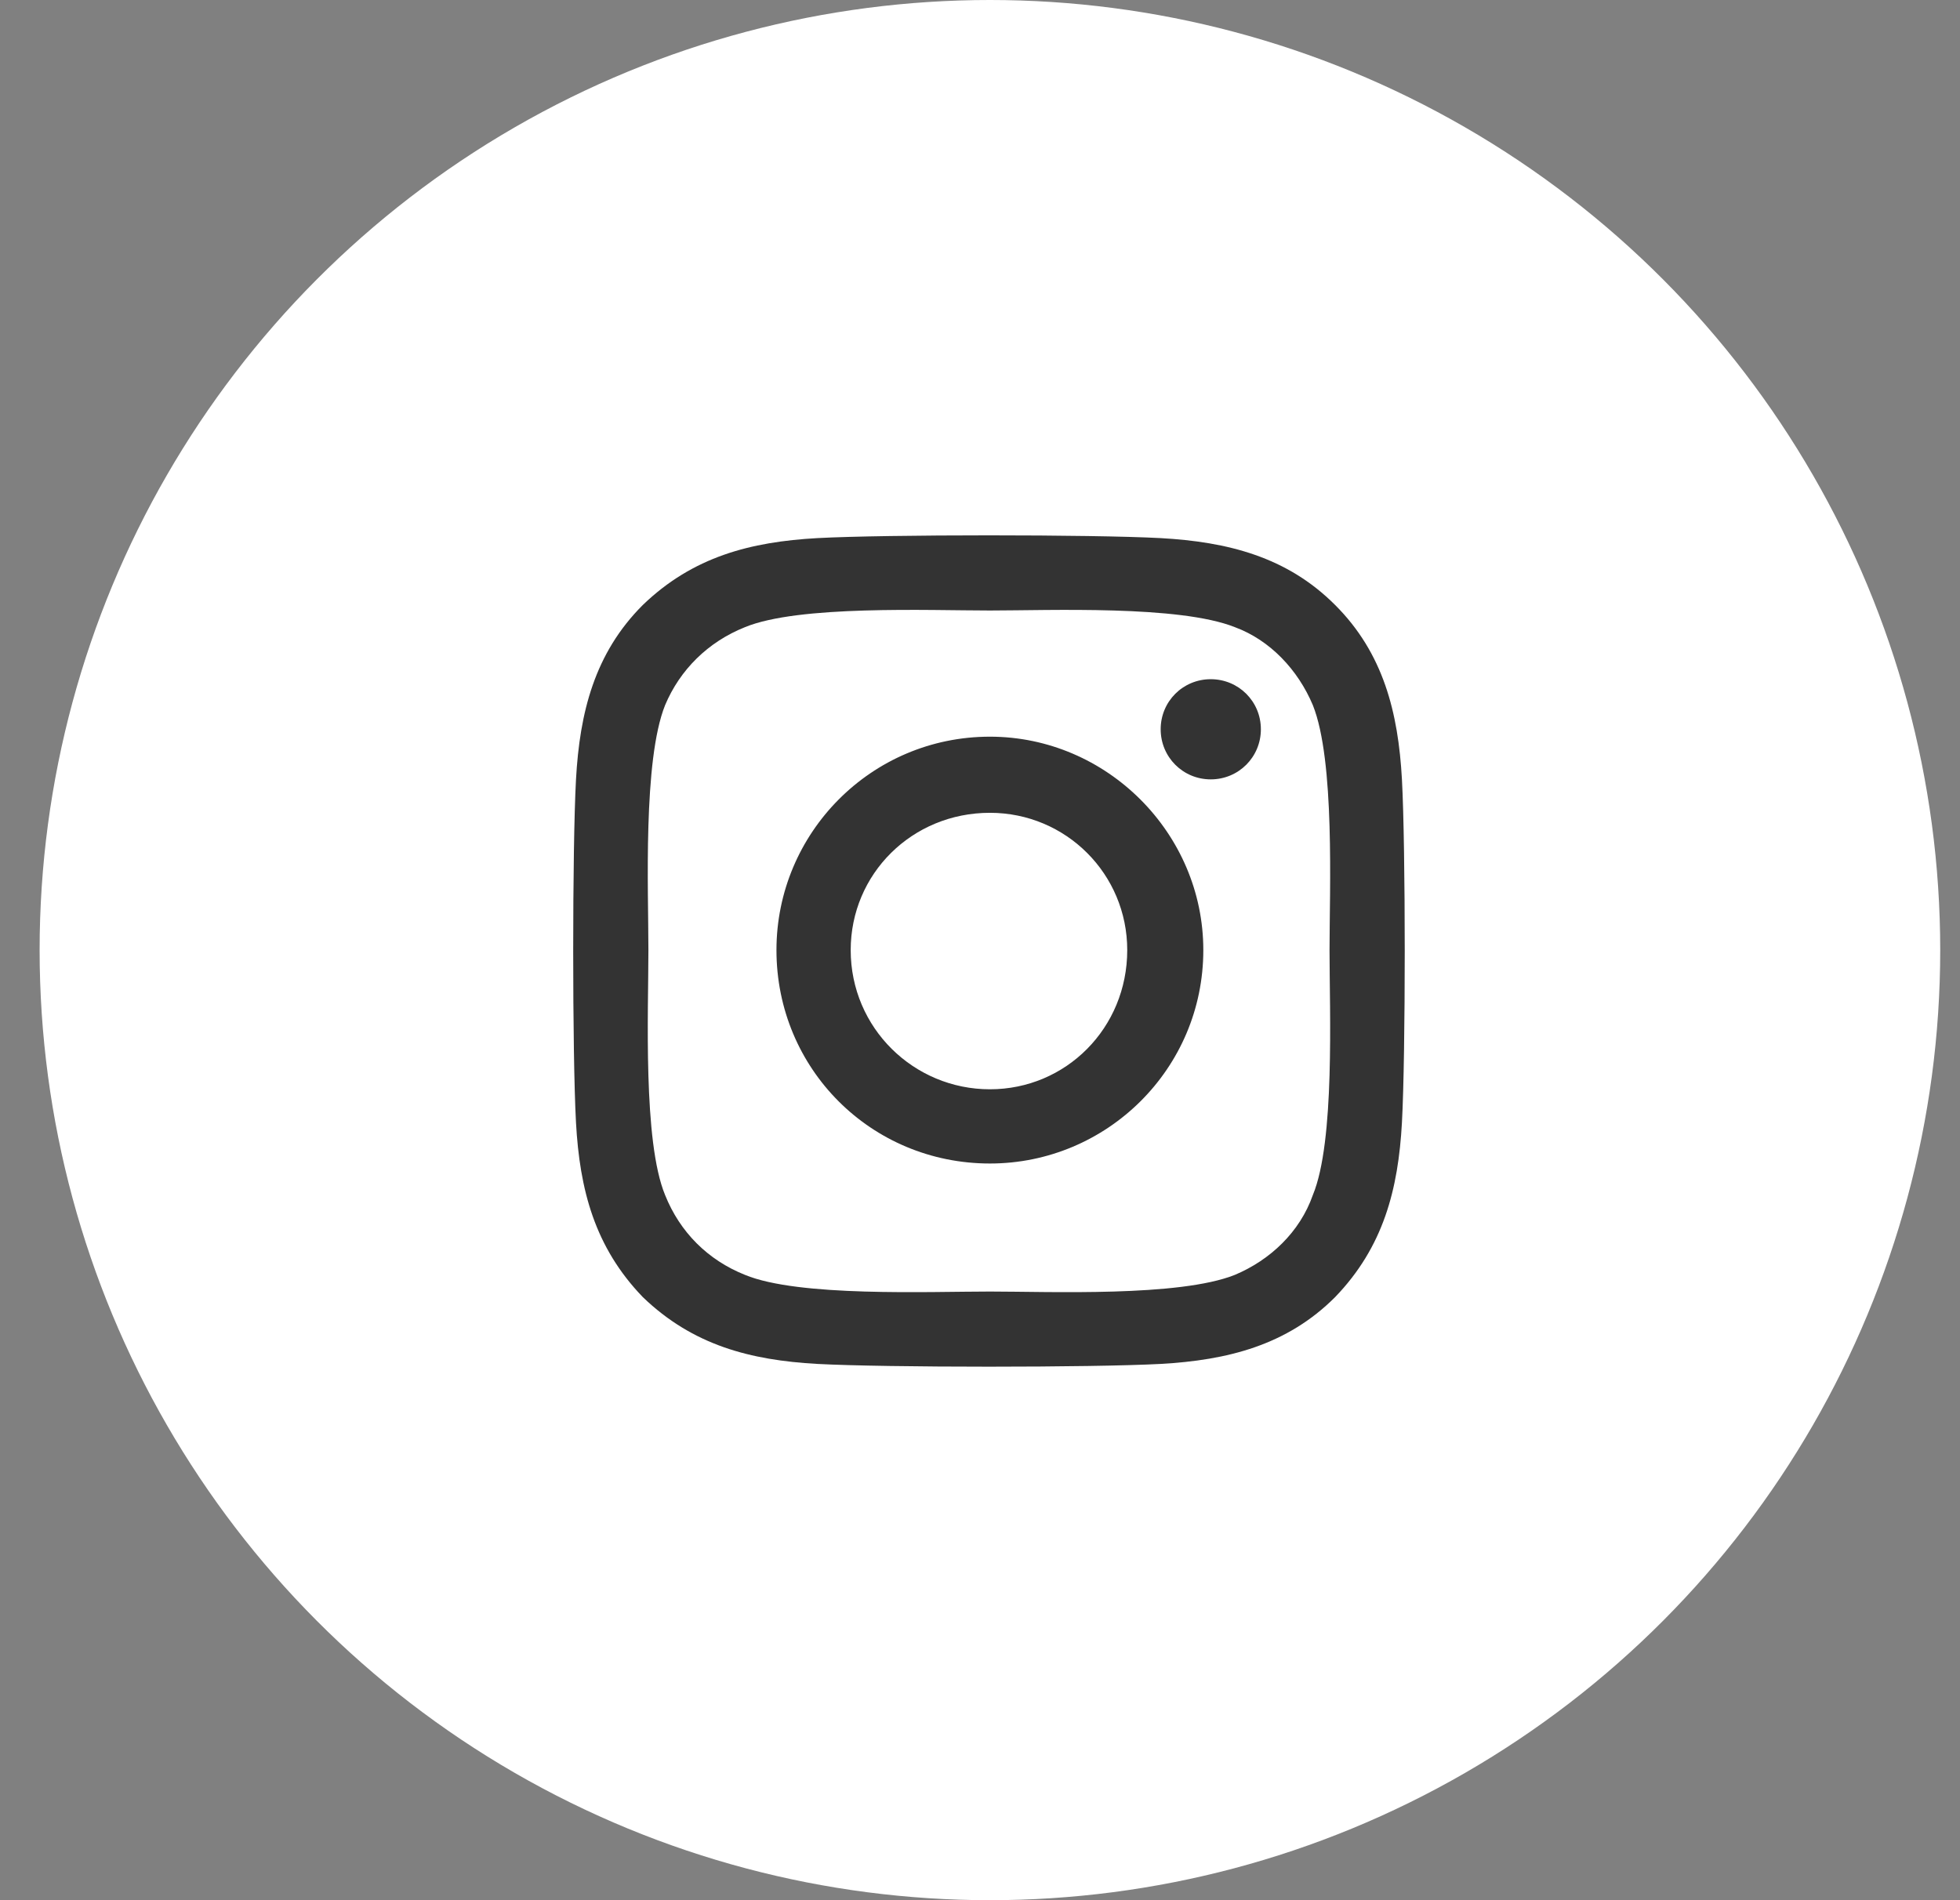
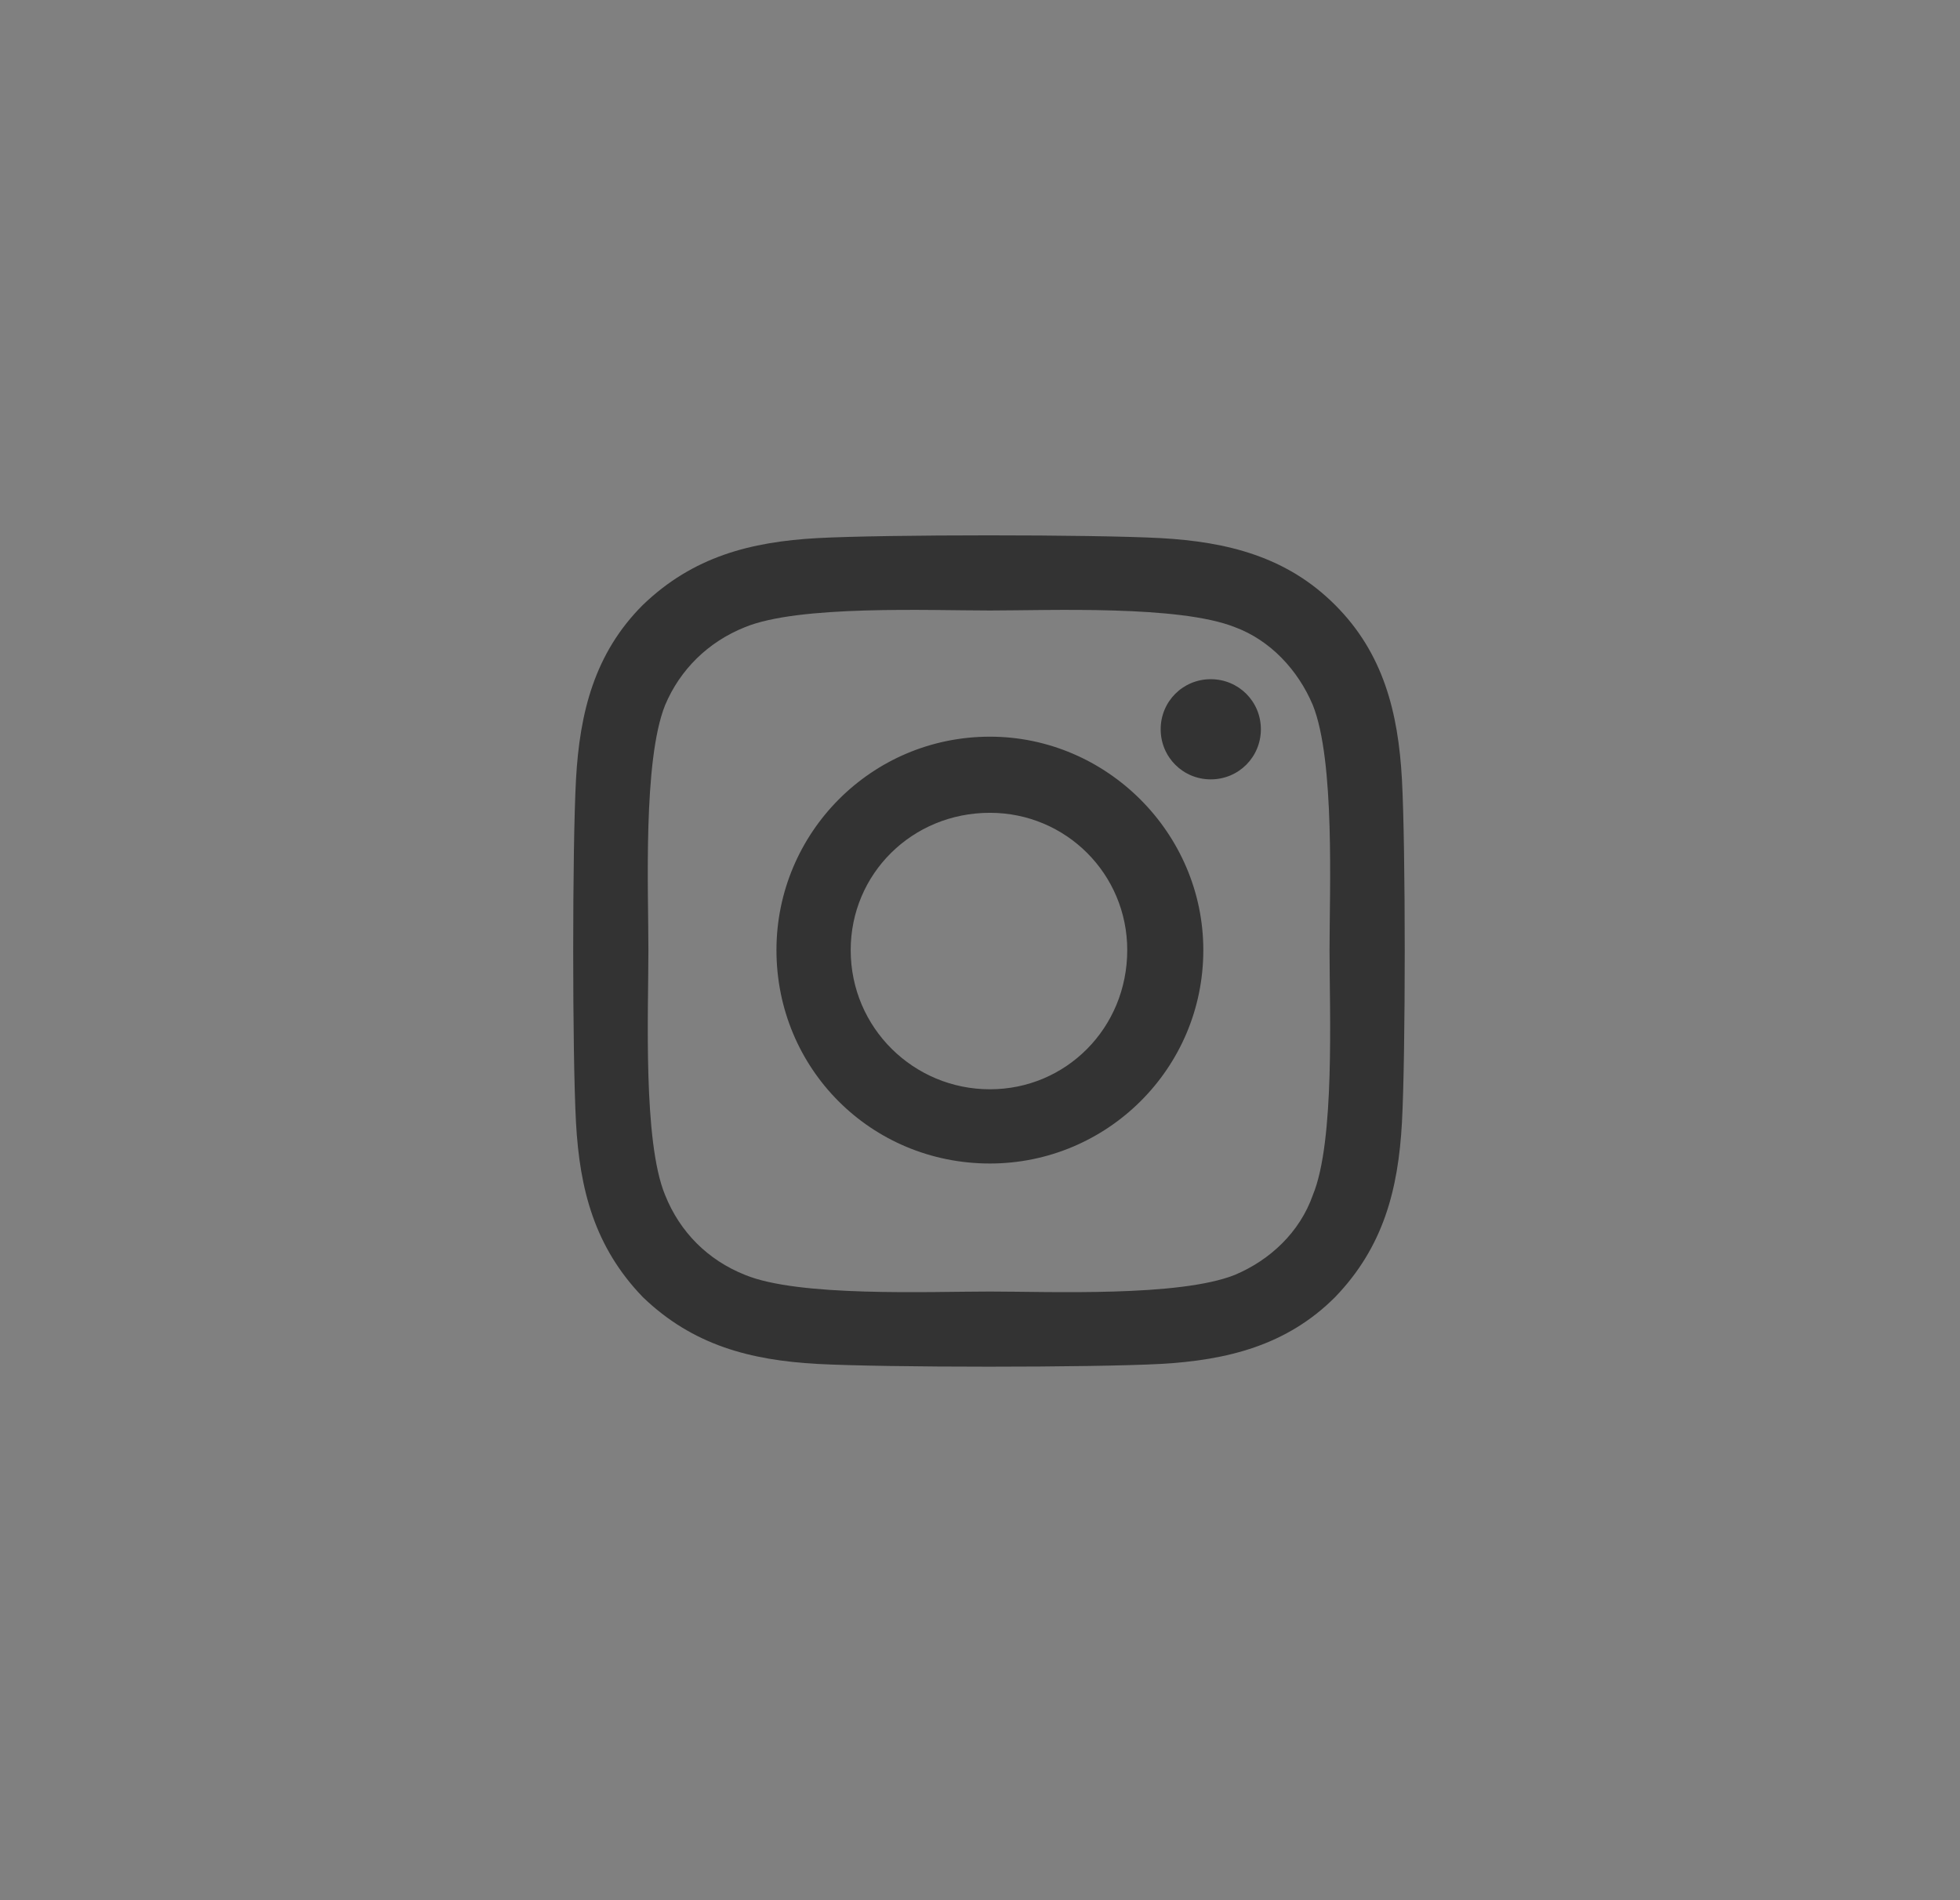
<svg xmlns="http://www.w3.org/2000/svg" width="33" height="32" viewBox="0 0 33 32" fill="none">
  <rect x="0" y="0" width="33" height="32" fill="#808080" stroke="none" />
-   <circle cx="16.667" cy="16" r="16" fill="white" />
  <path d="M16.667 12.406C14.667 12.406 13.073 14.031 13.073 16C13.073 18 14.667 19.594 16.667 19.594C18.635 19.594 20.26 18 20.26 16C20.26 14.031 18.635 12.406 16.667 12.406ZM16.667 18.344C15.385 18.344 14.323 17.312 14.323 16C14.323 14.719 15.354 13.688 16.667 13.688C17.948 13.688 18.979 14.719 18.979 16C18.979 17.312 17.948 18.344 16.667 18.344ZM21.229 12.281C21.229 11.812 20.854 11.438 20.385 11.438C19.917 11.438 19.542 11.812 19.542 12.281C19.542 12.75 19.917 13.125 20.385 13.125C20.854 13.125 21.229 12.75 21.229 12.281ZM23.604 13.125C23.542 12 23.292 11 22.479 10.188C21.667 9.375 20.667 9.125 19.542 9.062C18.385 9 14.917 9 13.76 9.062C12.635 9.125 11.667 9.375 10.823 10.188C10.01 11 9.76 12 9.698 13.125C9.635 14.281 9.635 17.75 9.698 18.906C9.76 20.031 10.01 21 10.823 21.844C11.667 22.656 12.635 22.906 13.76 22.969C14.917 23.031 18.385 23.031 19.542 22.969C20.667 22.906 21.667 22.656 22.479 21.844C23.292 21 23.542 20.031 23.604 18.906C23.667 17.75 23.667 14.281 23.604 13.125ZM22.104 20.125C21.885 20.75 21.385 21.219 20.792 21.469C19.854 21.844 17.667 21.75 16.667 21.75C15.635 21.75 13.448 21.844 12.542 21.469C11.917 21.219 11.448 20.75 11.198 20.125C10.823 19.219 10.917 17.031 10.917 16C10.917 15 10.823 12.812 11.198 11.875C11.448 11.281 11.917 10.812 12.542 10.562C13.448 10.188 15.635 10.281 16.667 10.281C17.667 10.281 19.854 10.188 20.792 10.562C21.385 10.781 21.854 11.281 22.104 11.875C22.479 12.812 22.385 15 22.385 16C22.385 17.031 22.479 19.219 22.104 20.125Z" fill="#333333" />
</svg>